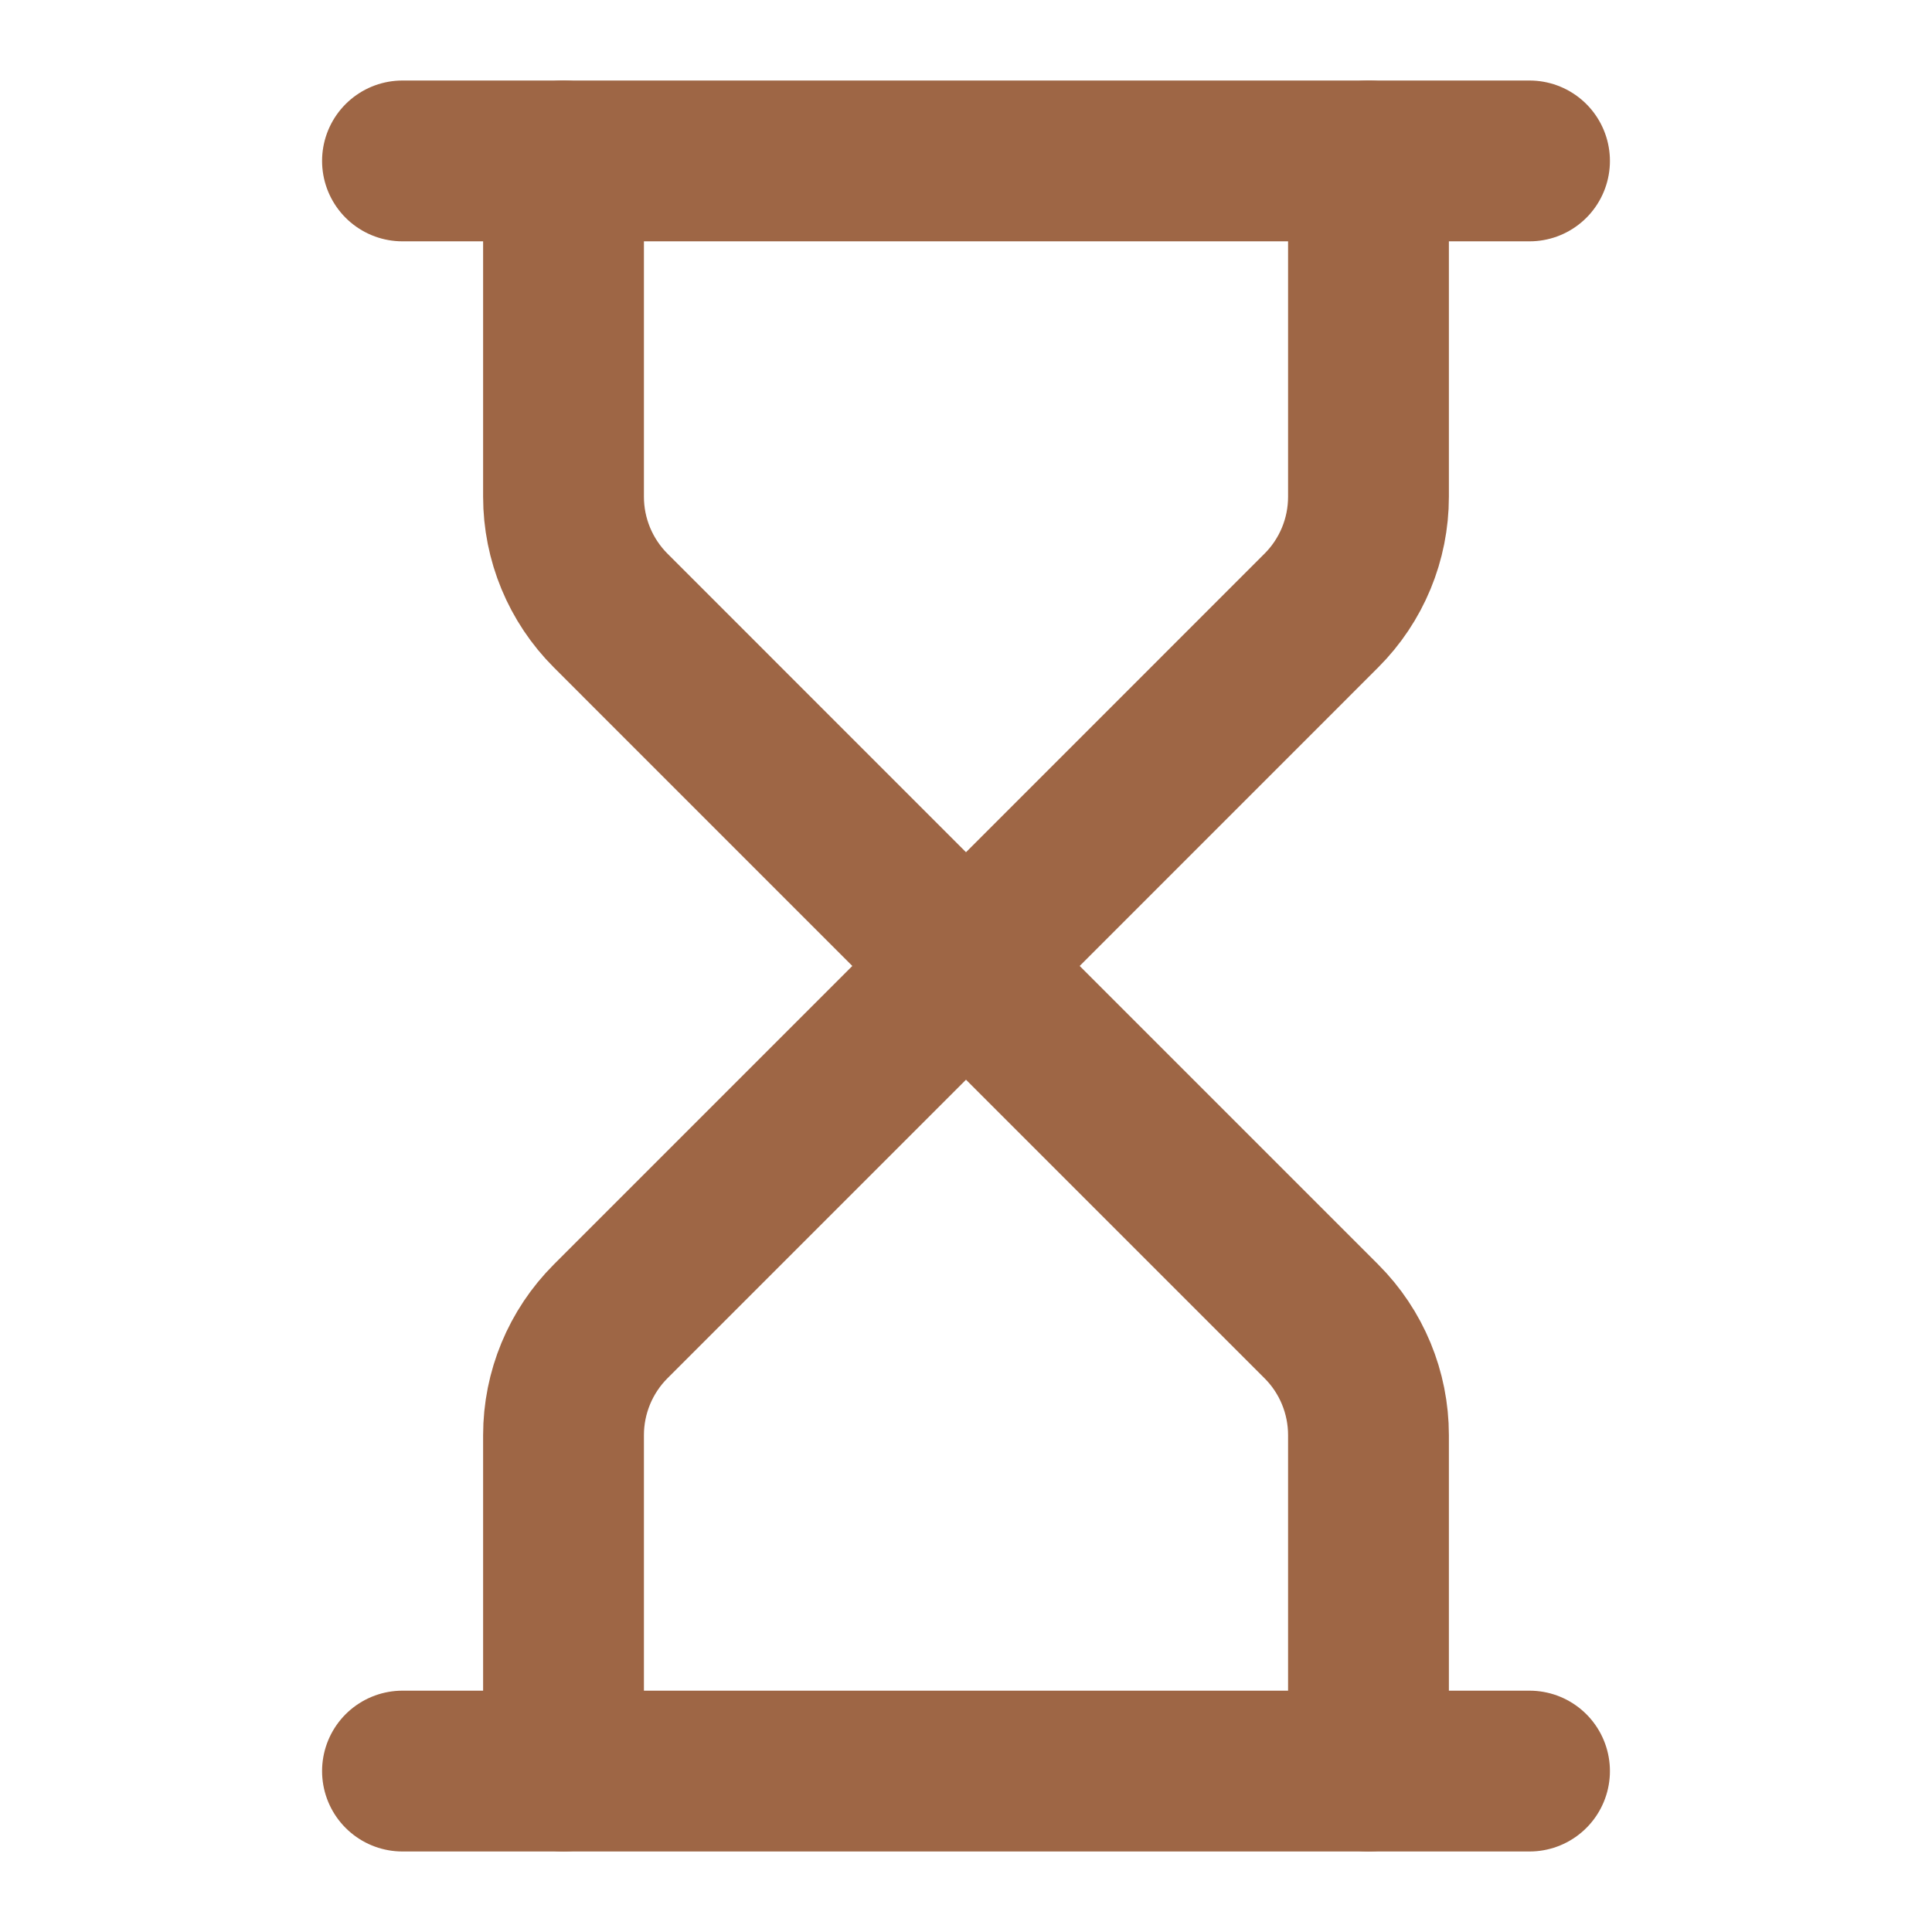
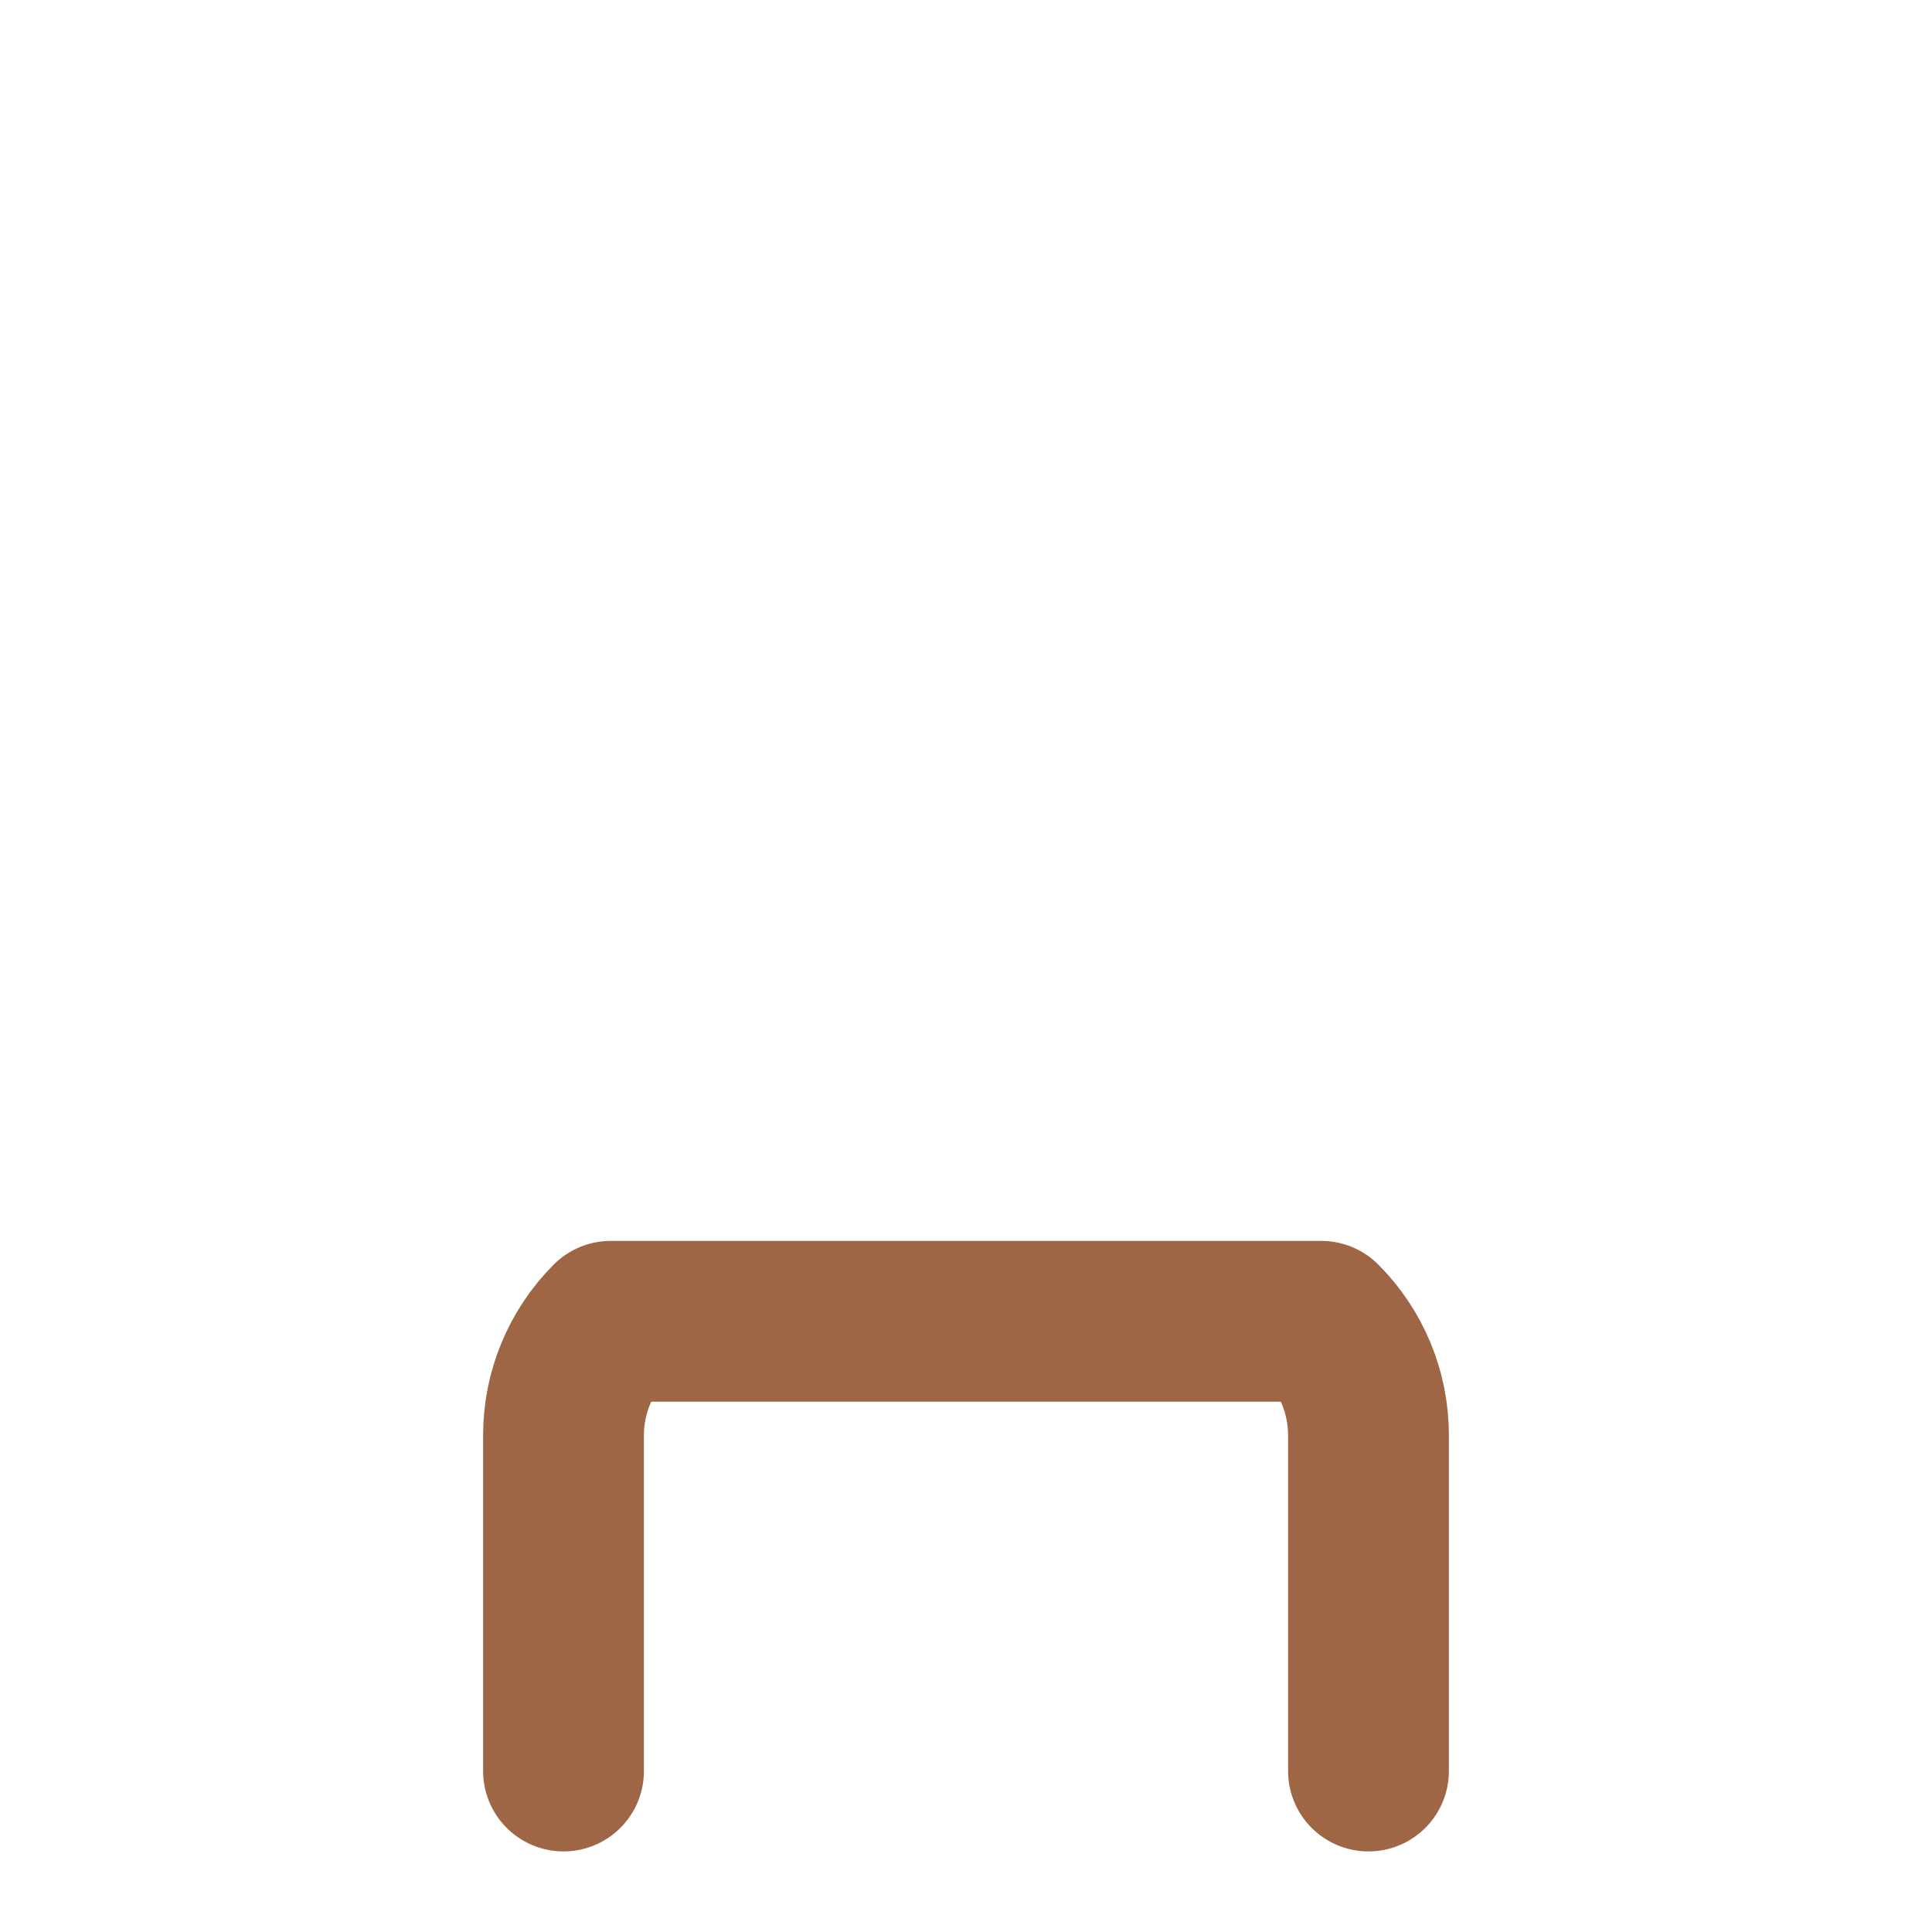
<svg xmlns="http://www.w3.org/2000/svg" width="34" height="34" viewBox="0 0 34 34" fill="none">
-   <path d="M7.083 31.168H26.917" stroke="#9E6645" stroke-width="2.83" stroke-linecap="round" stroke-linejoin="round" />
-   <path d="M7.083 2.832H26.917" stroke="#9E6645" stroke-width="2.83" stroke-linecap="round" stroke-linejoin="round" />
-   <path d="M24.083 31.167V25.256C24.083 24.505 23.785 23.784 23.253 23.253L17 17L10.747 23.253C10.216 23.784 9.917 24.505 9.917 25.256V31.167" stroke="#9E6645" stroke-width="2.83" stroke-linecap="round" stroke-linejoin="round" />
-   <path d="M9.917 2.832V8.742C9.917 9.494 10.216 10.214 10.747 10.745L17 16.999L23.253 10.745C23.785 10.214 24.083 9.494 24.083 8.742V2.832" stroke="#9E6645" stroke-width="2.83" stroke-linecap="round" stroke-linejoin="round" />
+   <path d="M24.083 31.167V25.256C24.083 24.505 23.785 23.784 23.253 23.253L10.747 23.253C10.216 23.784 9.917 24.505 9.917 25.256V31.167" stroke="#9E6645" stroke-width="2.83" stroke-linecap="round" stroke-linejoin="round" />
</svg>